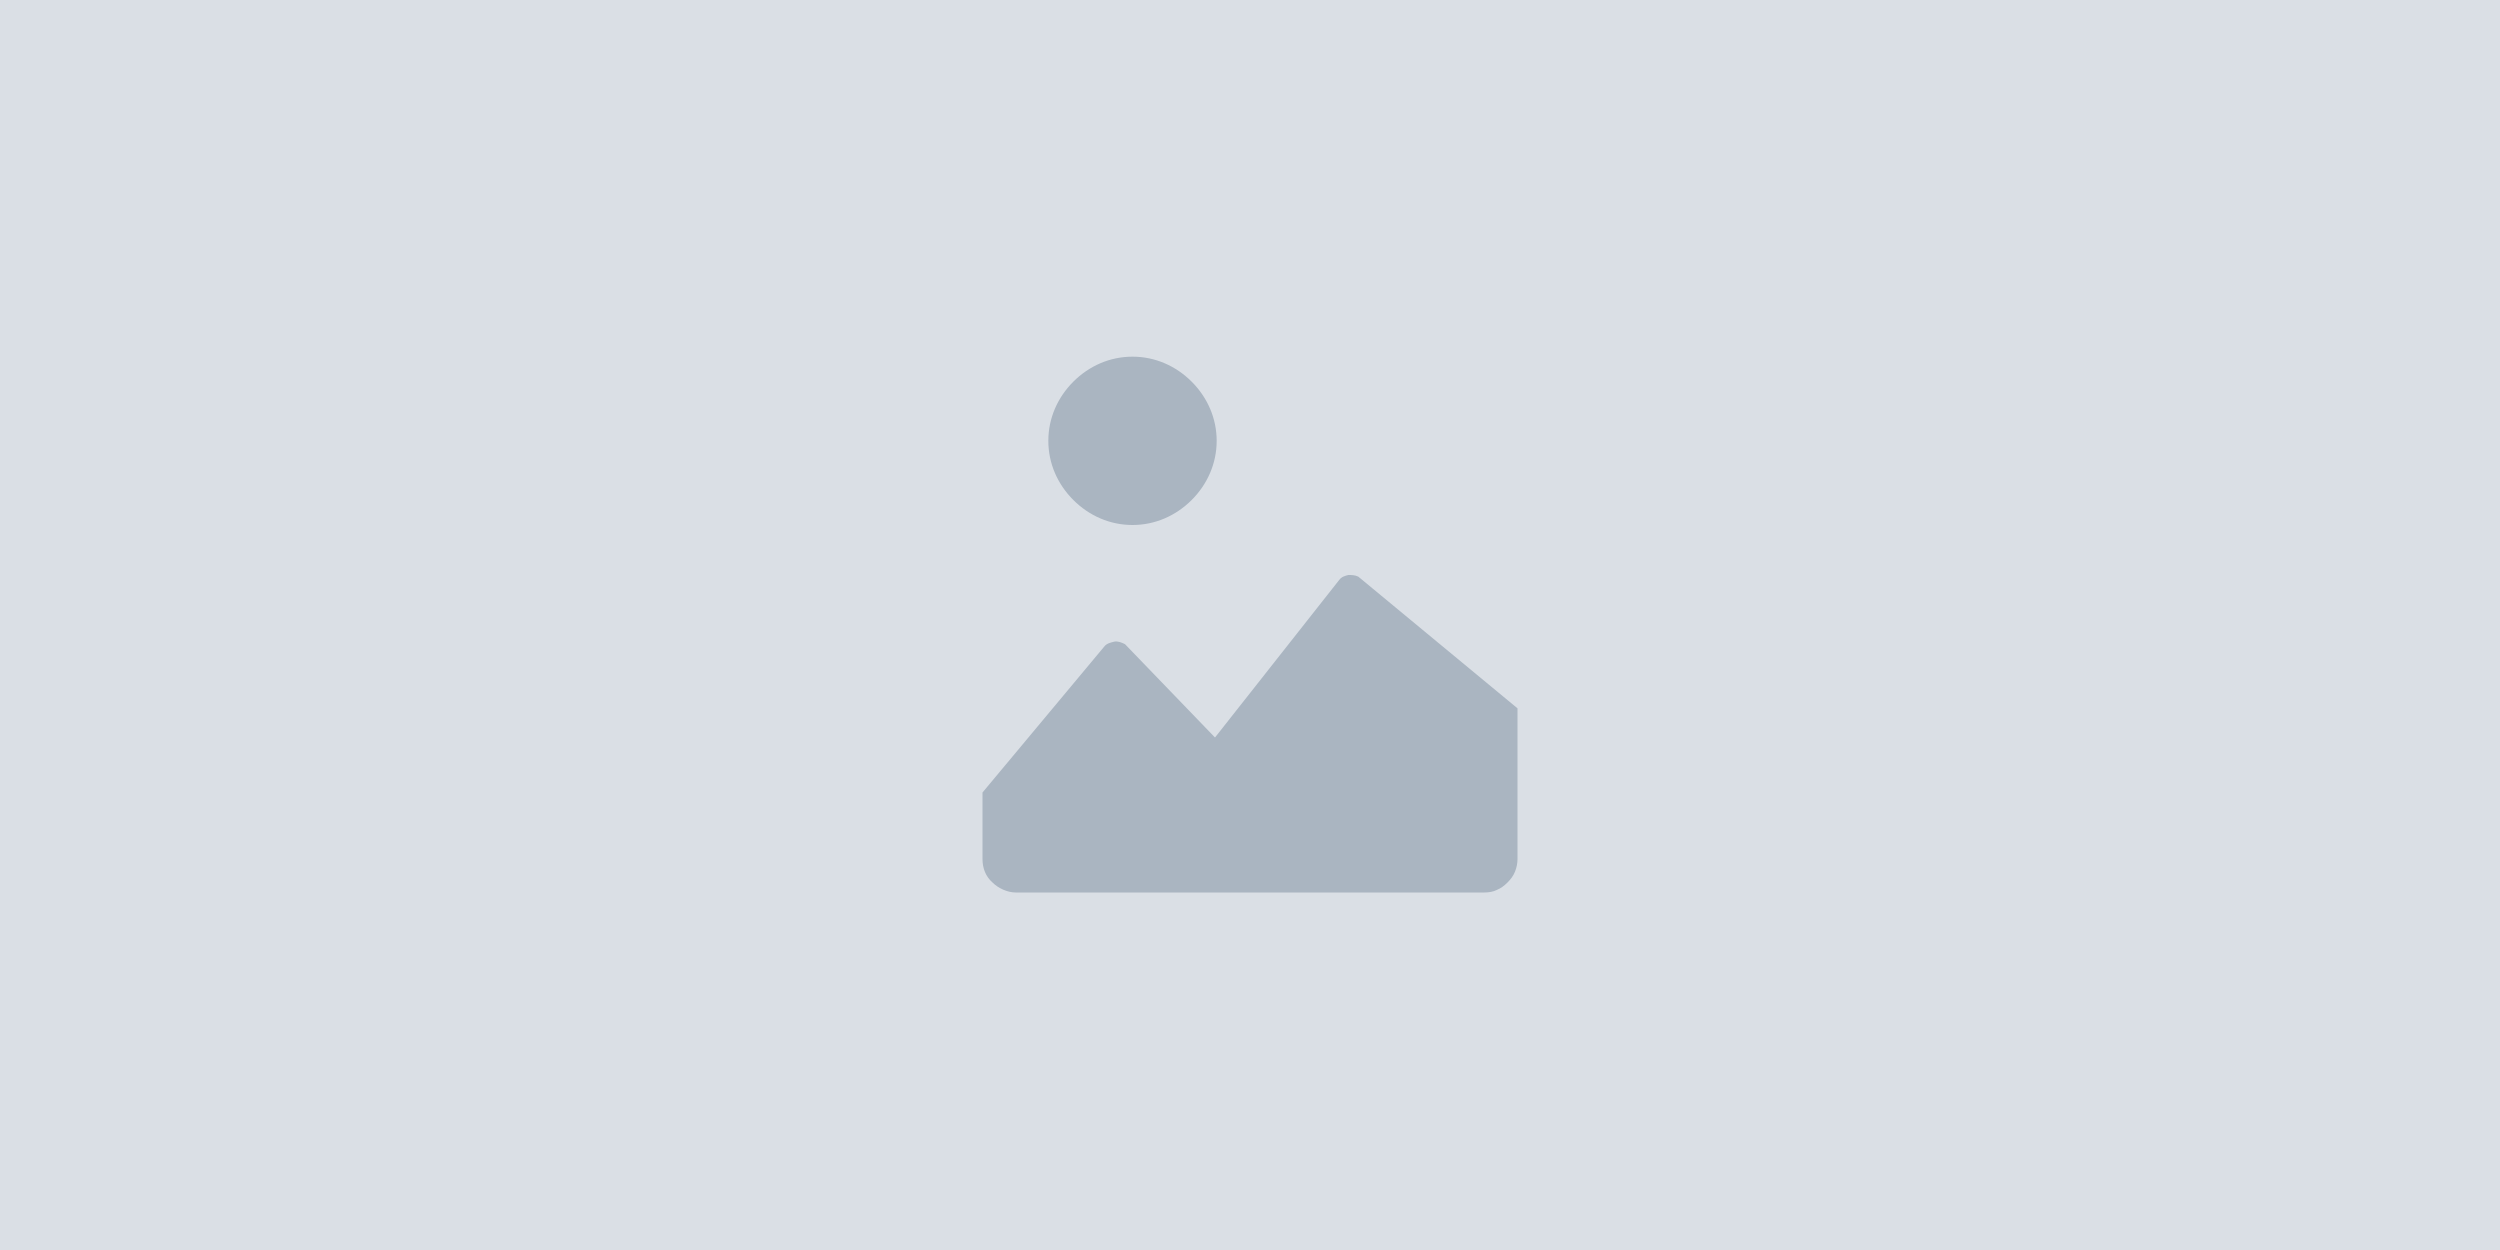
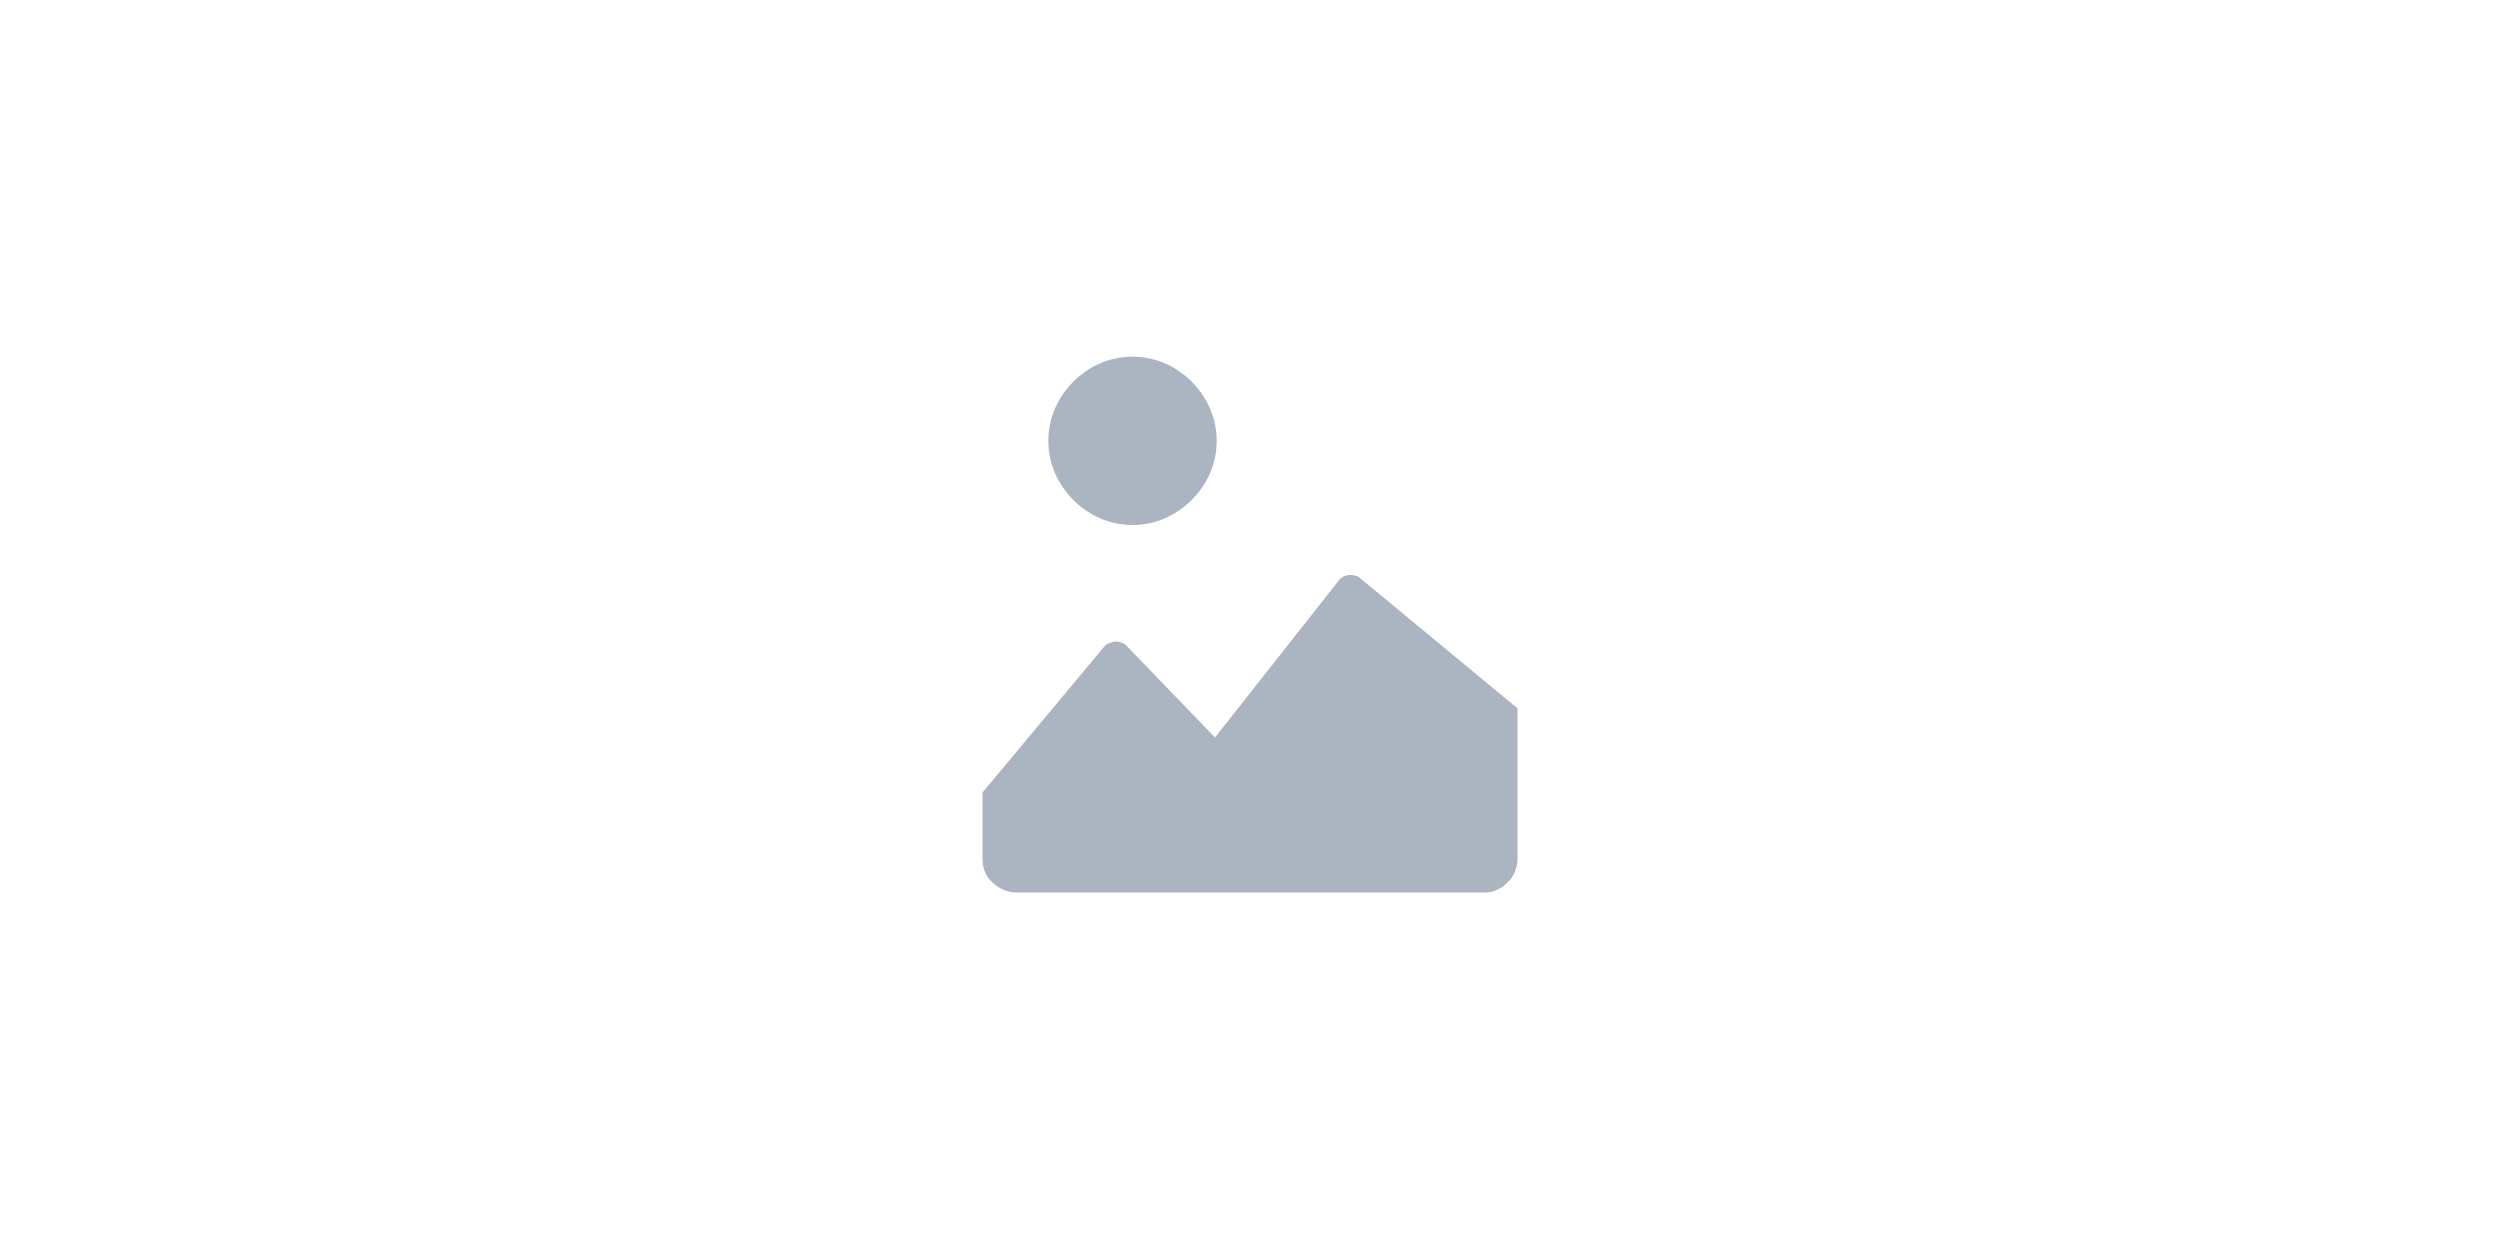
<svg xmlns="http://www.w3.org/2000/svg" version="1.1" id="Layer_1" x="0px" y="0px" viewBox="0 0 300 150" style="enable-background:new 0 0 300 150;" xml:space="preserve">
  <style type="text/css">
	.st0{fill:#DADFE5;}
	.st1{fill:none;}
	.st2{fill:#AAB5C1;}
</style>
-   <path class="st0" d="M0,0h300v150H0V0z" />
  <rect x="117.9" y="42.9" class="st1" width="64.3" height="64.3" />
  <path class="st2" d="M146,52.9c0,2.7-1.1,5.2-3,7.1c-1.9,1.9-4.4,3-7.1,3c-2.7,0-5.2-1.1-7.1-3c-1.9-1.9-3-4.4-3-7.1s1.1-5.2,3-7.1  c1.9-1.9,4.4-3,7.1-3c2.7,0,5.2,1.1,7.1,3C144.9,47.7,146,50.2,146,52.9L146,52.9z M163,69.2c-0.4-0.2-0.8-0.2-1.2-0.2  c-0.4,0.1-0.8,0.2-1.1,0.6l-14.9,18.9L135,77.3c-0.4-0.2-0.9-0.4-1.3-0.3c-0.4,0.1-0.9,0.2-1.2,0.6l-14.6,17.5v8  c0,1.1,0.4,2.1,1.2,2.8c0.7,0.7,1.8,1.2,2.8,1.2h56.2c0.6,0,1.1-0.1,1.5-0.3c0.5-0.2,0.9-0.5,1.3-0.9c0.4-0.4,0.7-0.8,0.9-1.3  s0.3-1,0.3-1.5V85L163,69.2L163,69.2z" />
</svg>